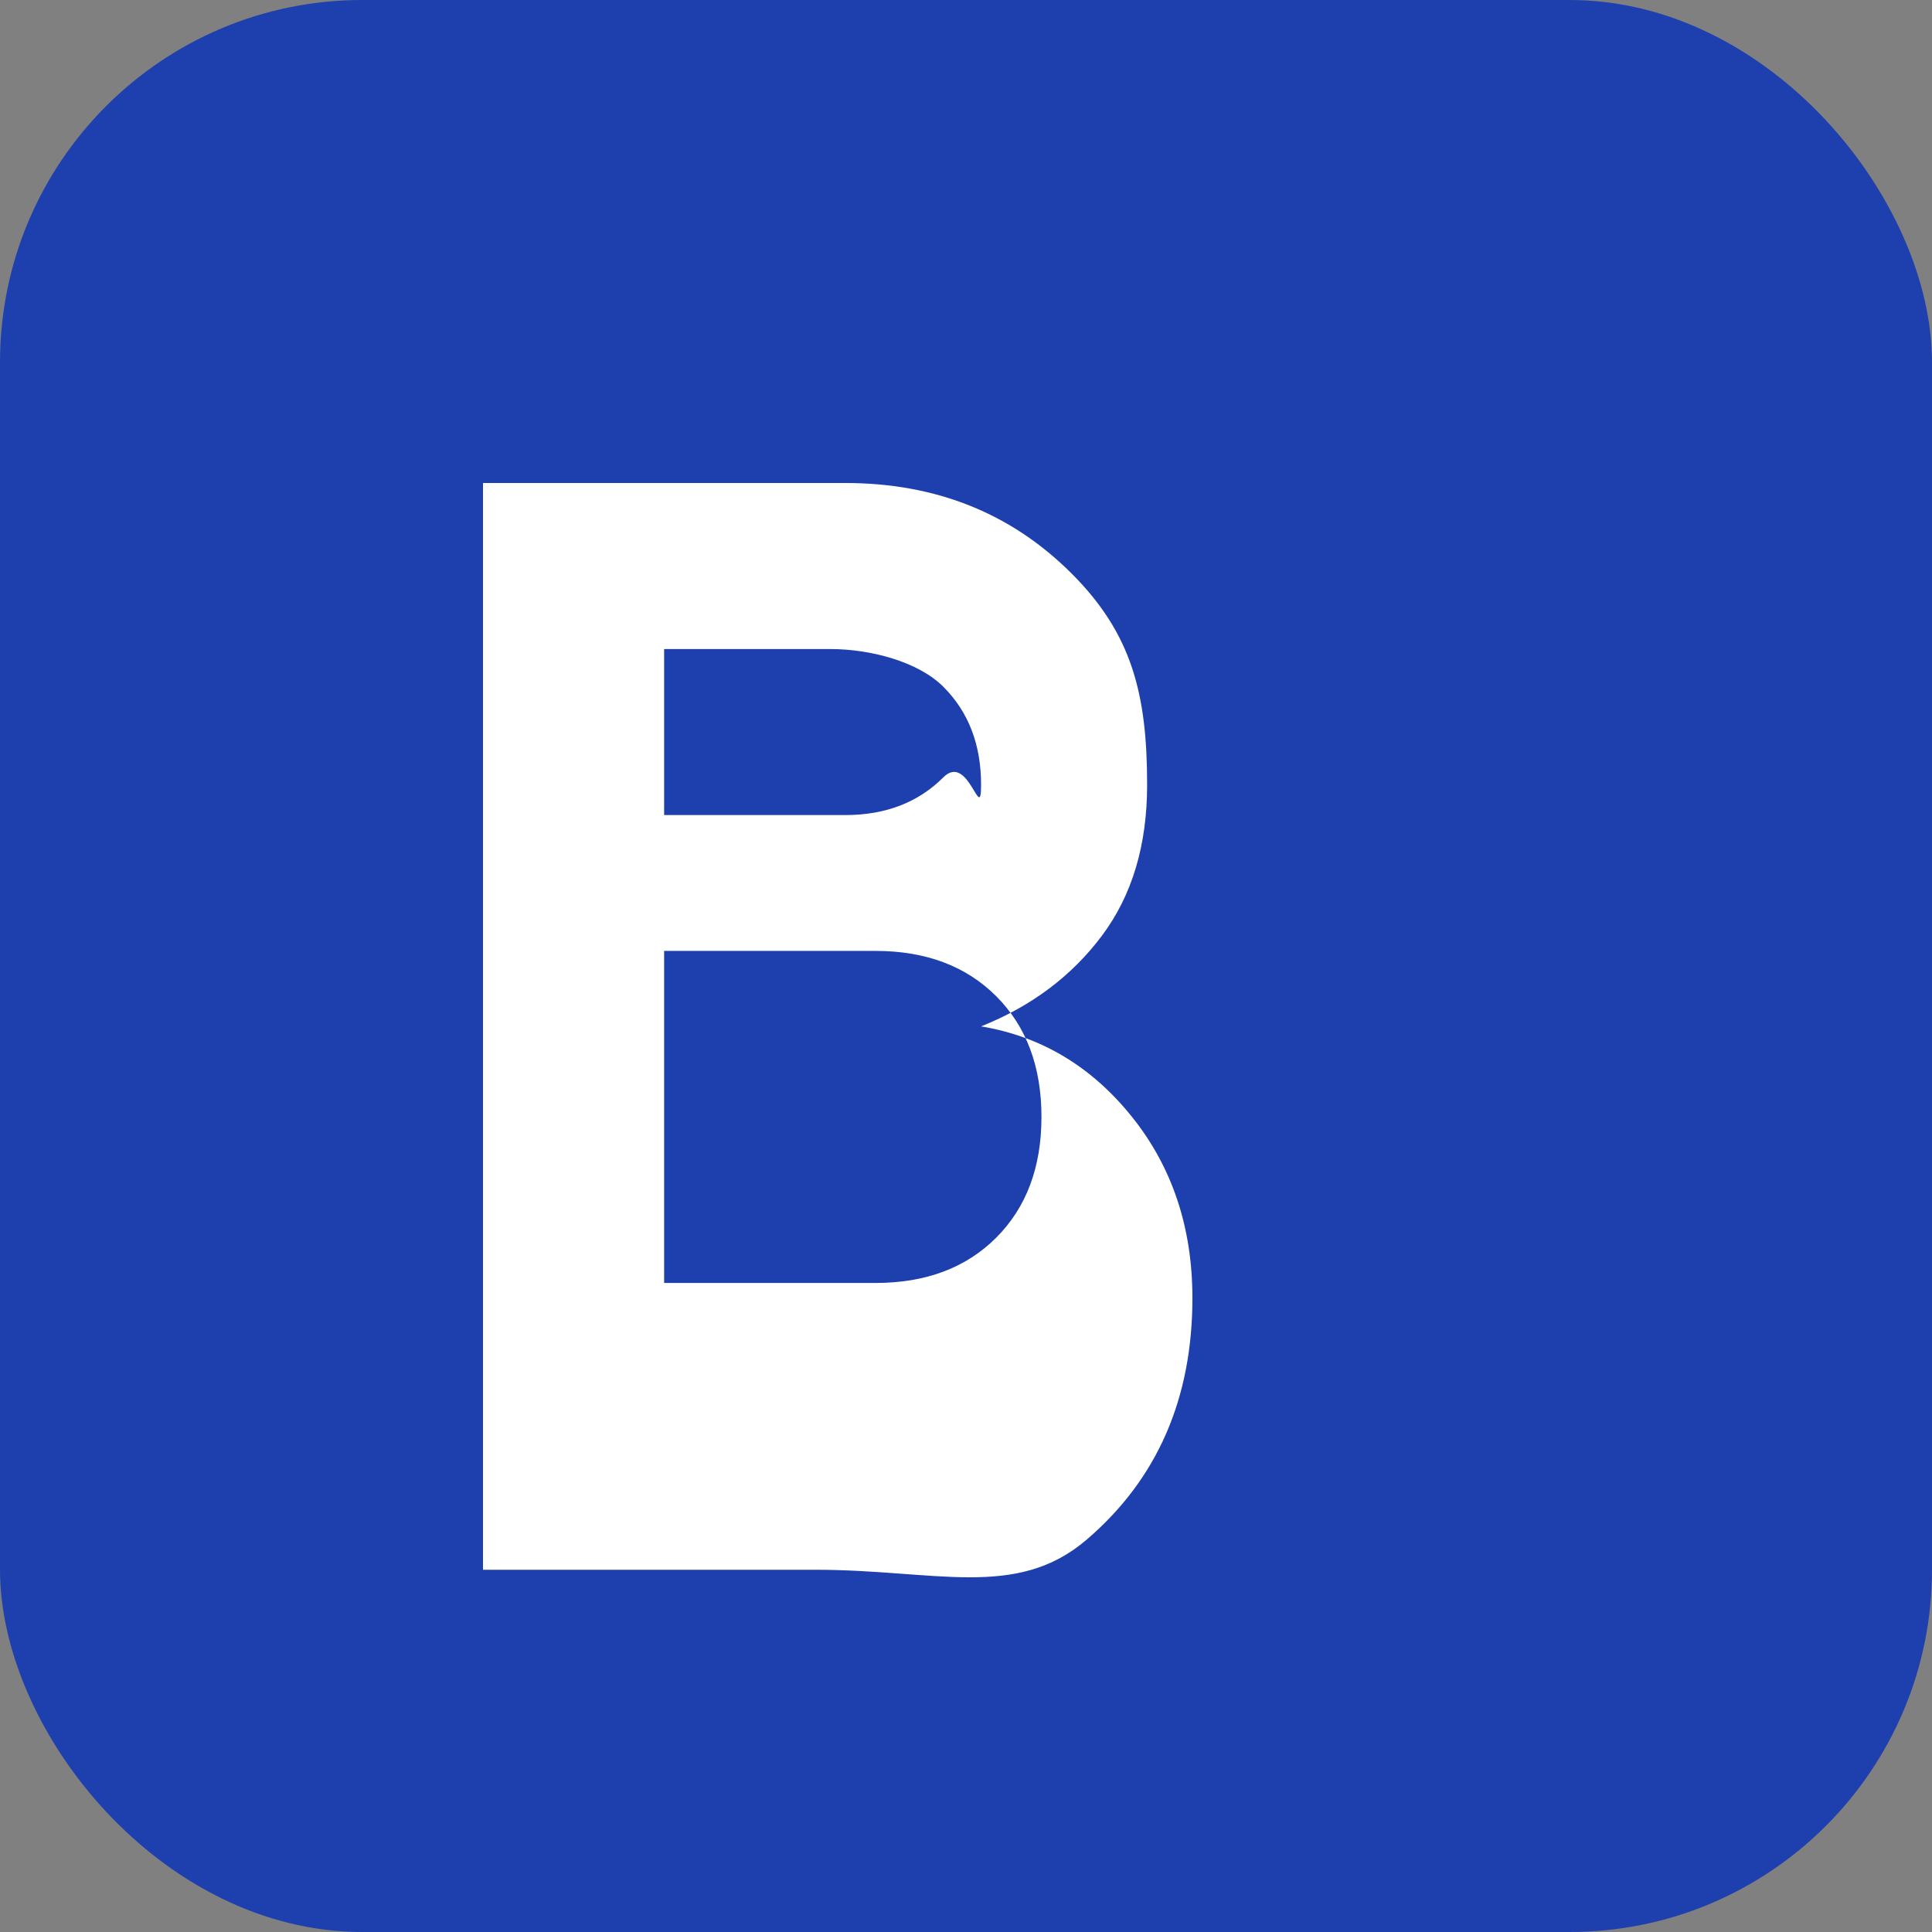
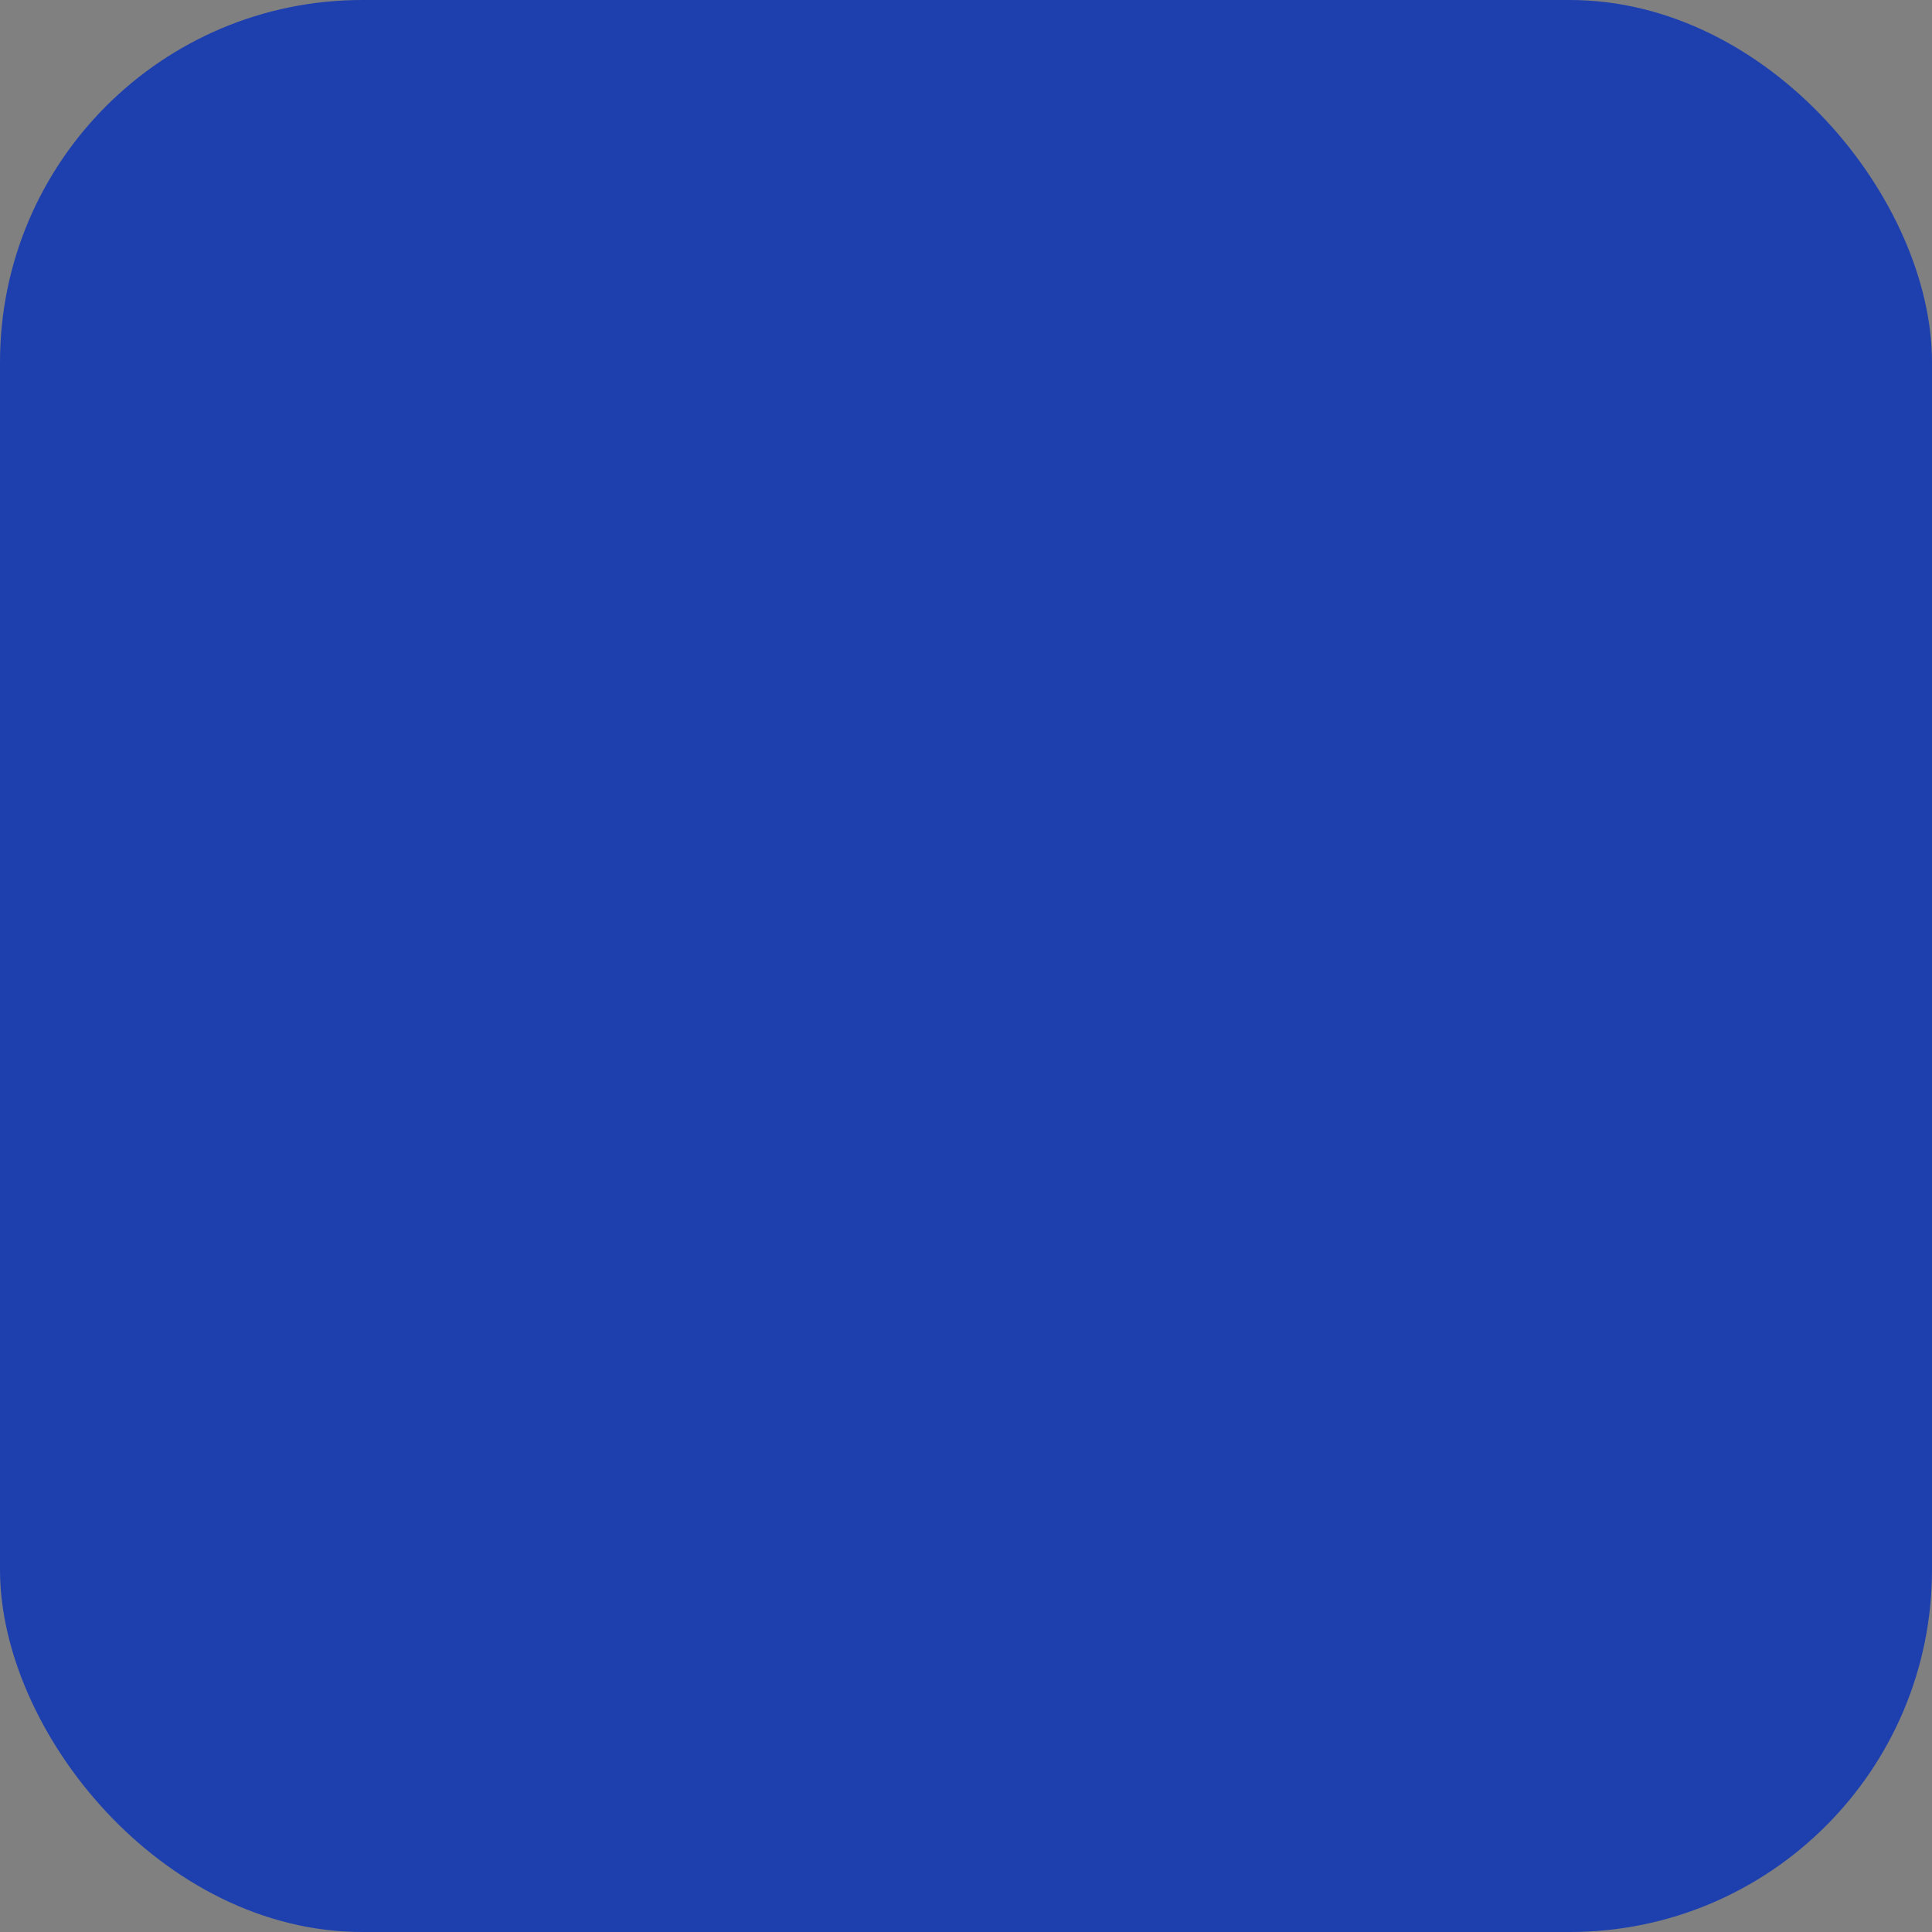
<svg xmlns="http://www.w3.org/2000/svg" width="32" height="32" viewBox="0 0 32 32" fill="none">
  <rect x="0" y="0" width="32" height="32" fill="#808080" stroke="none" />
  <rect width="32" height="32" rx="6" fill="#1e40af" />
-   <path d="M8 24V8h6c1.5 0 2.75 0.5 3.75 1.5S19 11.5 19 13c0 1-0.25 1.833-0.75 2.5s-1.167 1.167-2 1.5c1 0.167 1.833 0.667 2.5 1.5s1 1.833 1 3c0 1.667-0.583 3-1.75 4S15.5 26 13.5 26H8zm3-10.5h3c0.667 0 1.208-0.208 1.625-0.625S16.25 13.667 16.25 13s-0.208-1.208-0.625-1.625S14.417 10.75 13.75 10.75h-2.75v2.75zm0 7.75h3.5c0.833 0 1.5-0.25 2-0.75s0.75-1.167 0.75-2s-0.25-1.5-0.75-2-1.167-0.75-2-0.75H11v5.5z" fill="white" />
</svg>